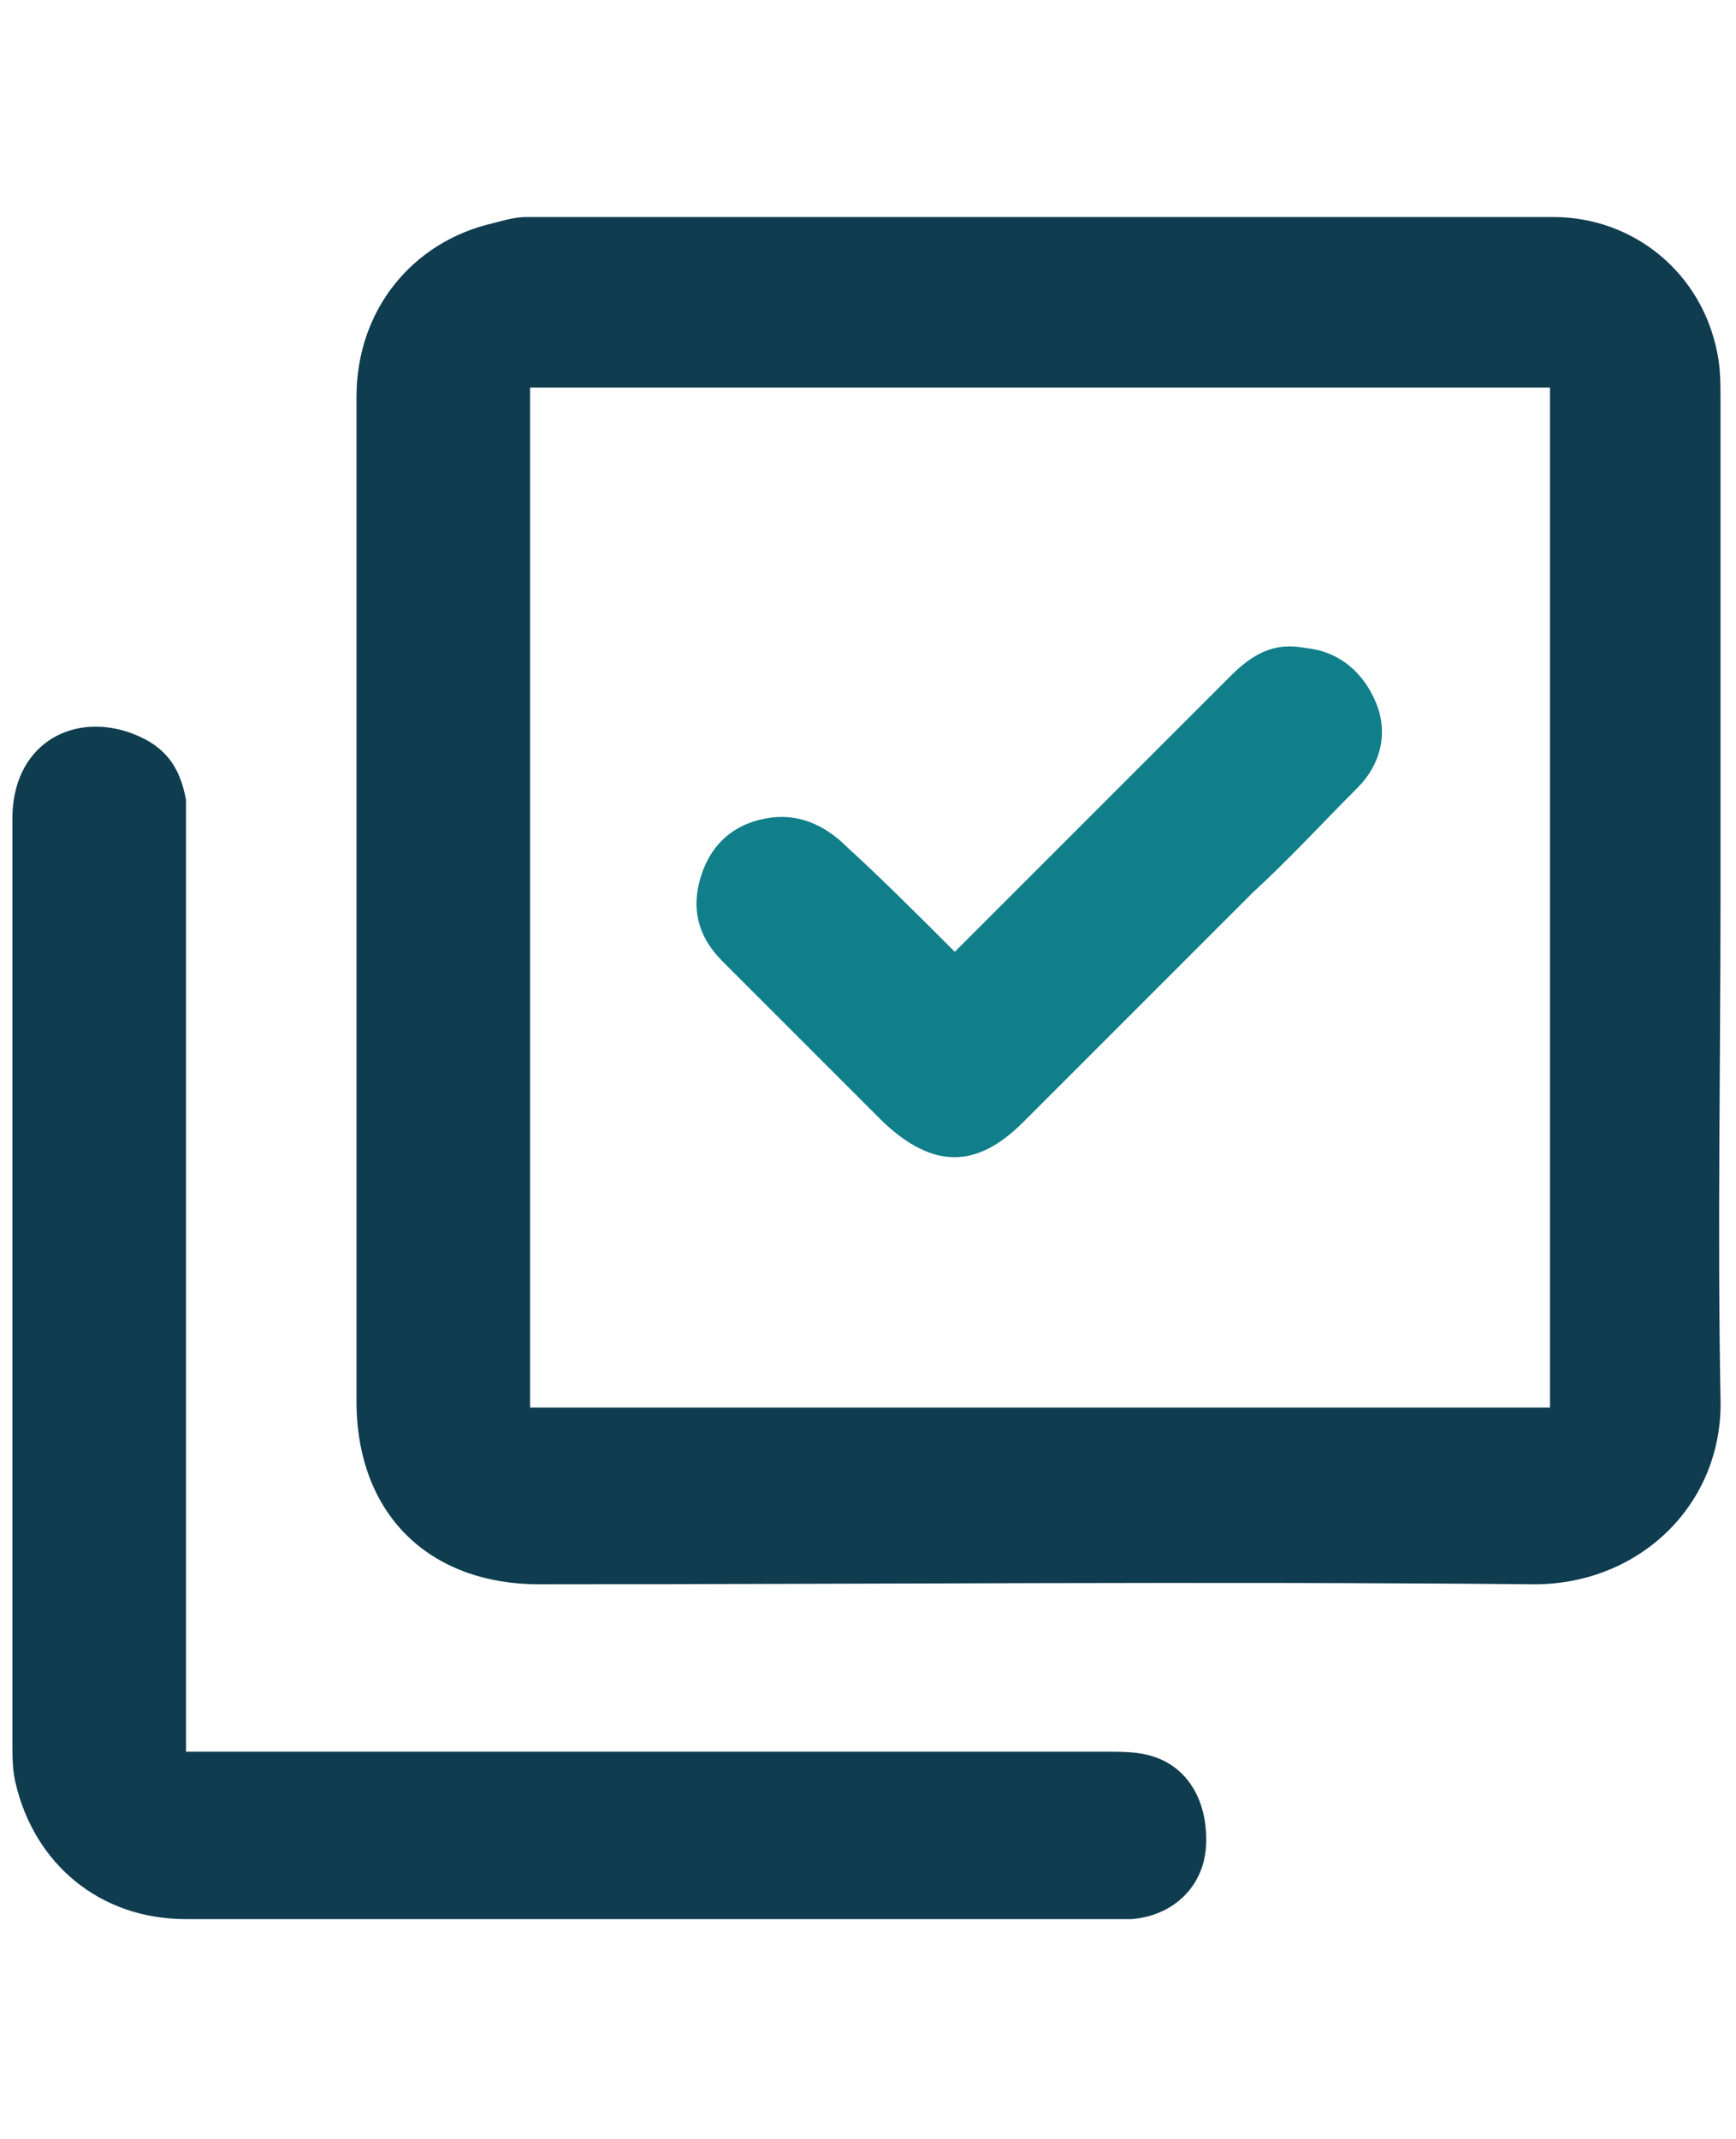
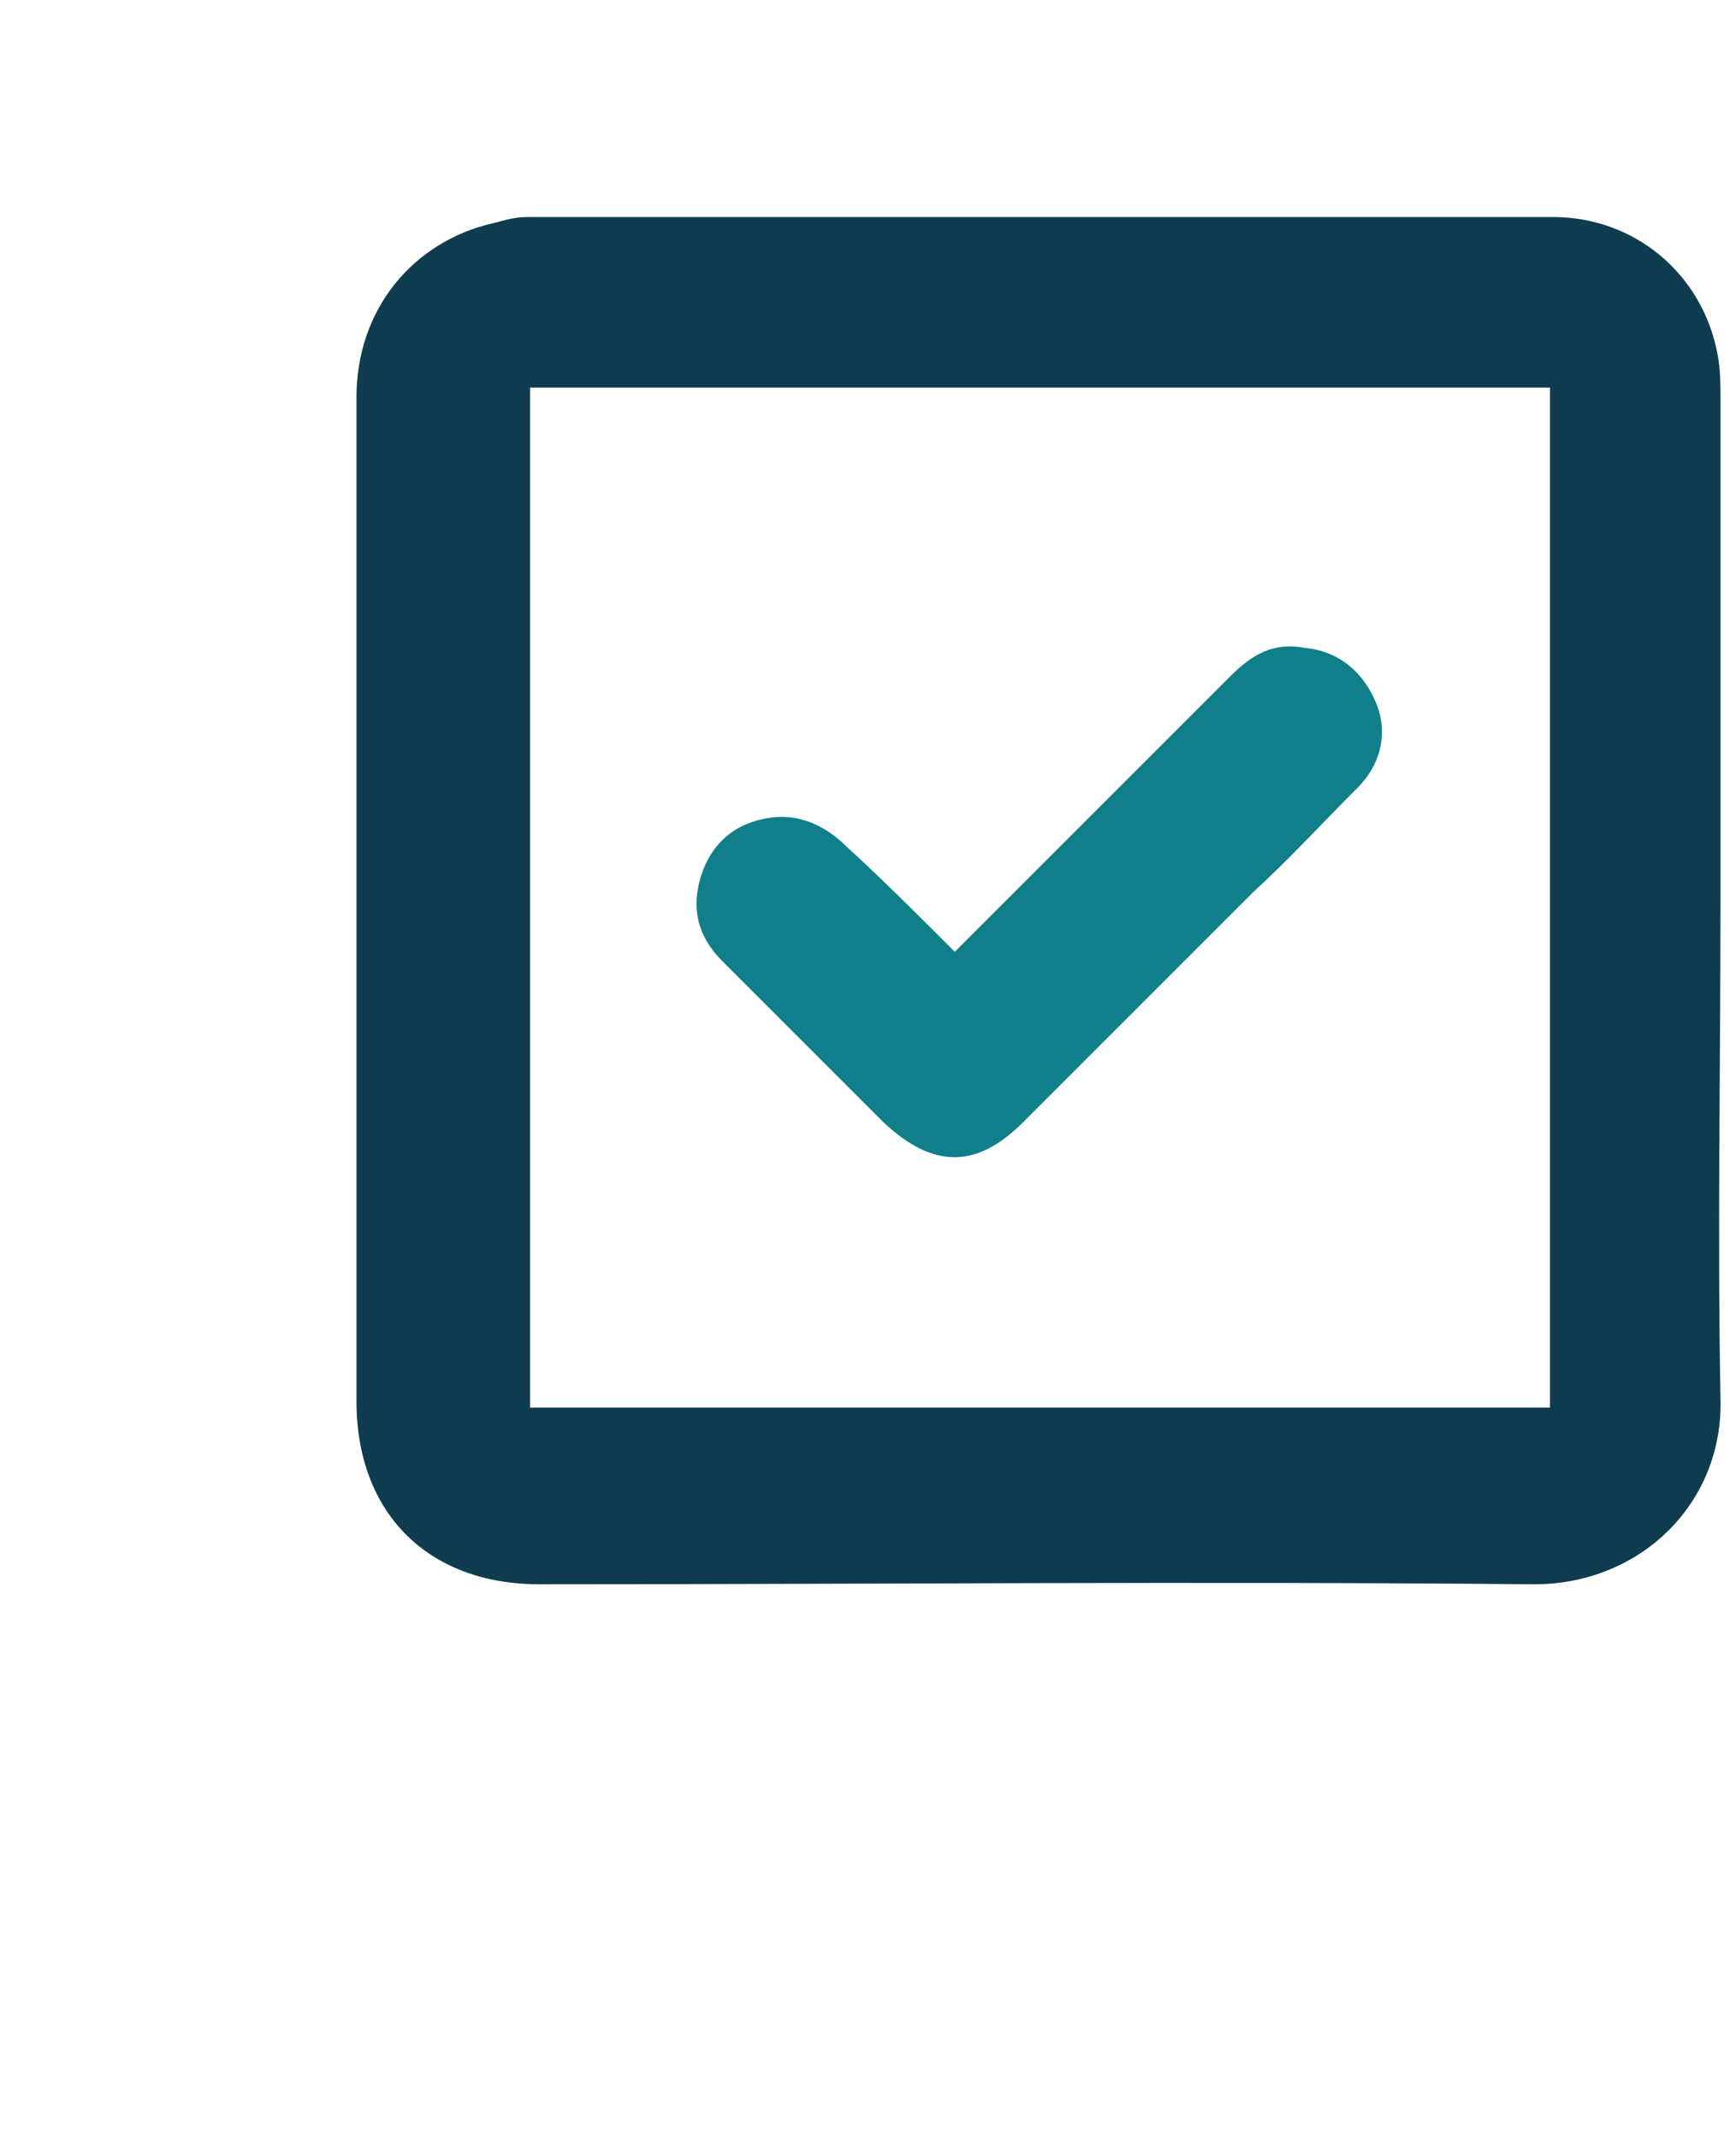
<svg xmlns="http://www.w3.org/2000/svg" version="1.1" id="Layer_1" x="0px" y="0px" width="56px" height="69px" viewBox="0 0 56 69" style="enable-background:new 0 0 56 69;" xml:space="preserve">
  <style type="text/css">
	.st0{fill:#0F3C4F;}
	.st1{fill:#107F8A;}
</style>
  <g>
    <path class="st0" d="M55.5,29c0,5.4-0.1,10.7,0,16.1c0.1,3.4-2.6,6-6,6c-10.7-0.1-21.4,0-32.1,0c-3.6,0-5.9-2.3-5.9-5.9   c0-10.8,0-21.6,0-32.4c0-2.8,1.8-5,4.4-5.6C16.3,7.1,16.6,7,17,7C28,7,39,7,50.1,7c2.6,0,4.8,1.8,5.3,4.4c0.1,0.5,0.1,1,0.1,1.5   C55.5,18.3,55.5,23.6,55.5,29z M17.1,12.5c0,11,0,21.9,0,32.9c11,0,21.9,0,32.9,0c0-11,0-21.9,0-32.9C39,12.5,28,12.5,17.1,12.5z" />
-     <path class="st0" d="M6,56.5c0.4,0,0.6,0,0.9,0c9.6,0,19.2,0,28.8,0c0.4,0,0.9,0,1.3,0.1c1.3,0.3,2,1.5,1.9,3   c-0.1,1.3-1.1,2.2-2.4,2.3c-0.1,0-0.3,0-0.5,0c-10,0-20,0-30,0c-2.8,0-4.9-1.8-5.5-4.4c-0.1-0.4-0.1-0.9-0.1-1.3   c0-9.9,0-19.9,0-29.8c0-2.3,1.8-3.4,3.7-2.8C5.3,24,5.8,24.7,6,25.8c0,0.3,0,0.7,0,1C6,36.4,6,46,6,55.6C6,55.8,6,56.1,6,56.5z" />
    <path class="st1" d="M30.8,30.7c3-3,6-6,8.9-8.9c0.7-0.7,1.4-1.1,2.4-0.9c1.1,0.1,1.9,0.8,2.3,1.8c0.4,1,0.1,2-0.6,2.7   c-1.1,1.1-2.2,2.3-3.4,3.4c-2.5,2.5-4.9,4.9-7.4,7.4c-1.5,1.5-2.9,1.5-4.5,0c-1.7-1.7-3.5-3.5-5.2-5.2c-0.8-0.8-1-1.7-0.7-2.7   c0.3-1,1-1.7,2.1-1.9c1-0.2,1.9,0.2,2.6,0.9C28.4,28.3,29.6,29.5,30.8,30.7z" />
  </g>
</svg>